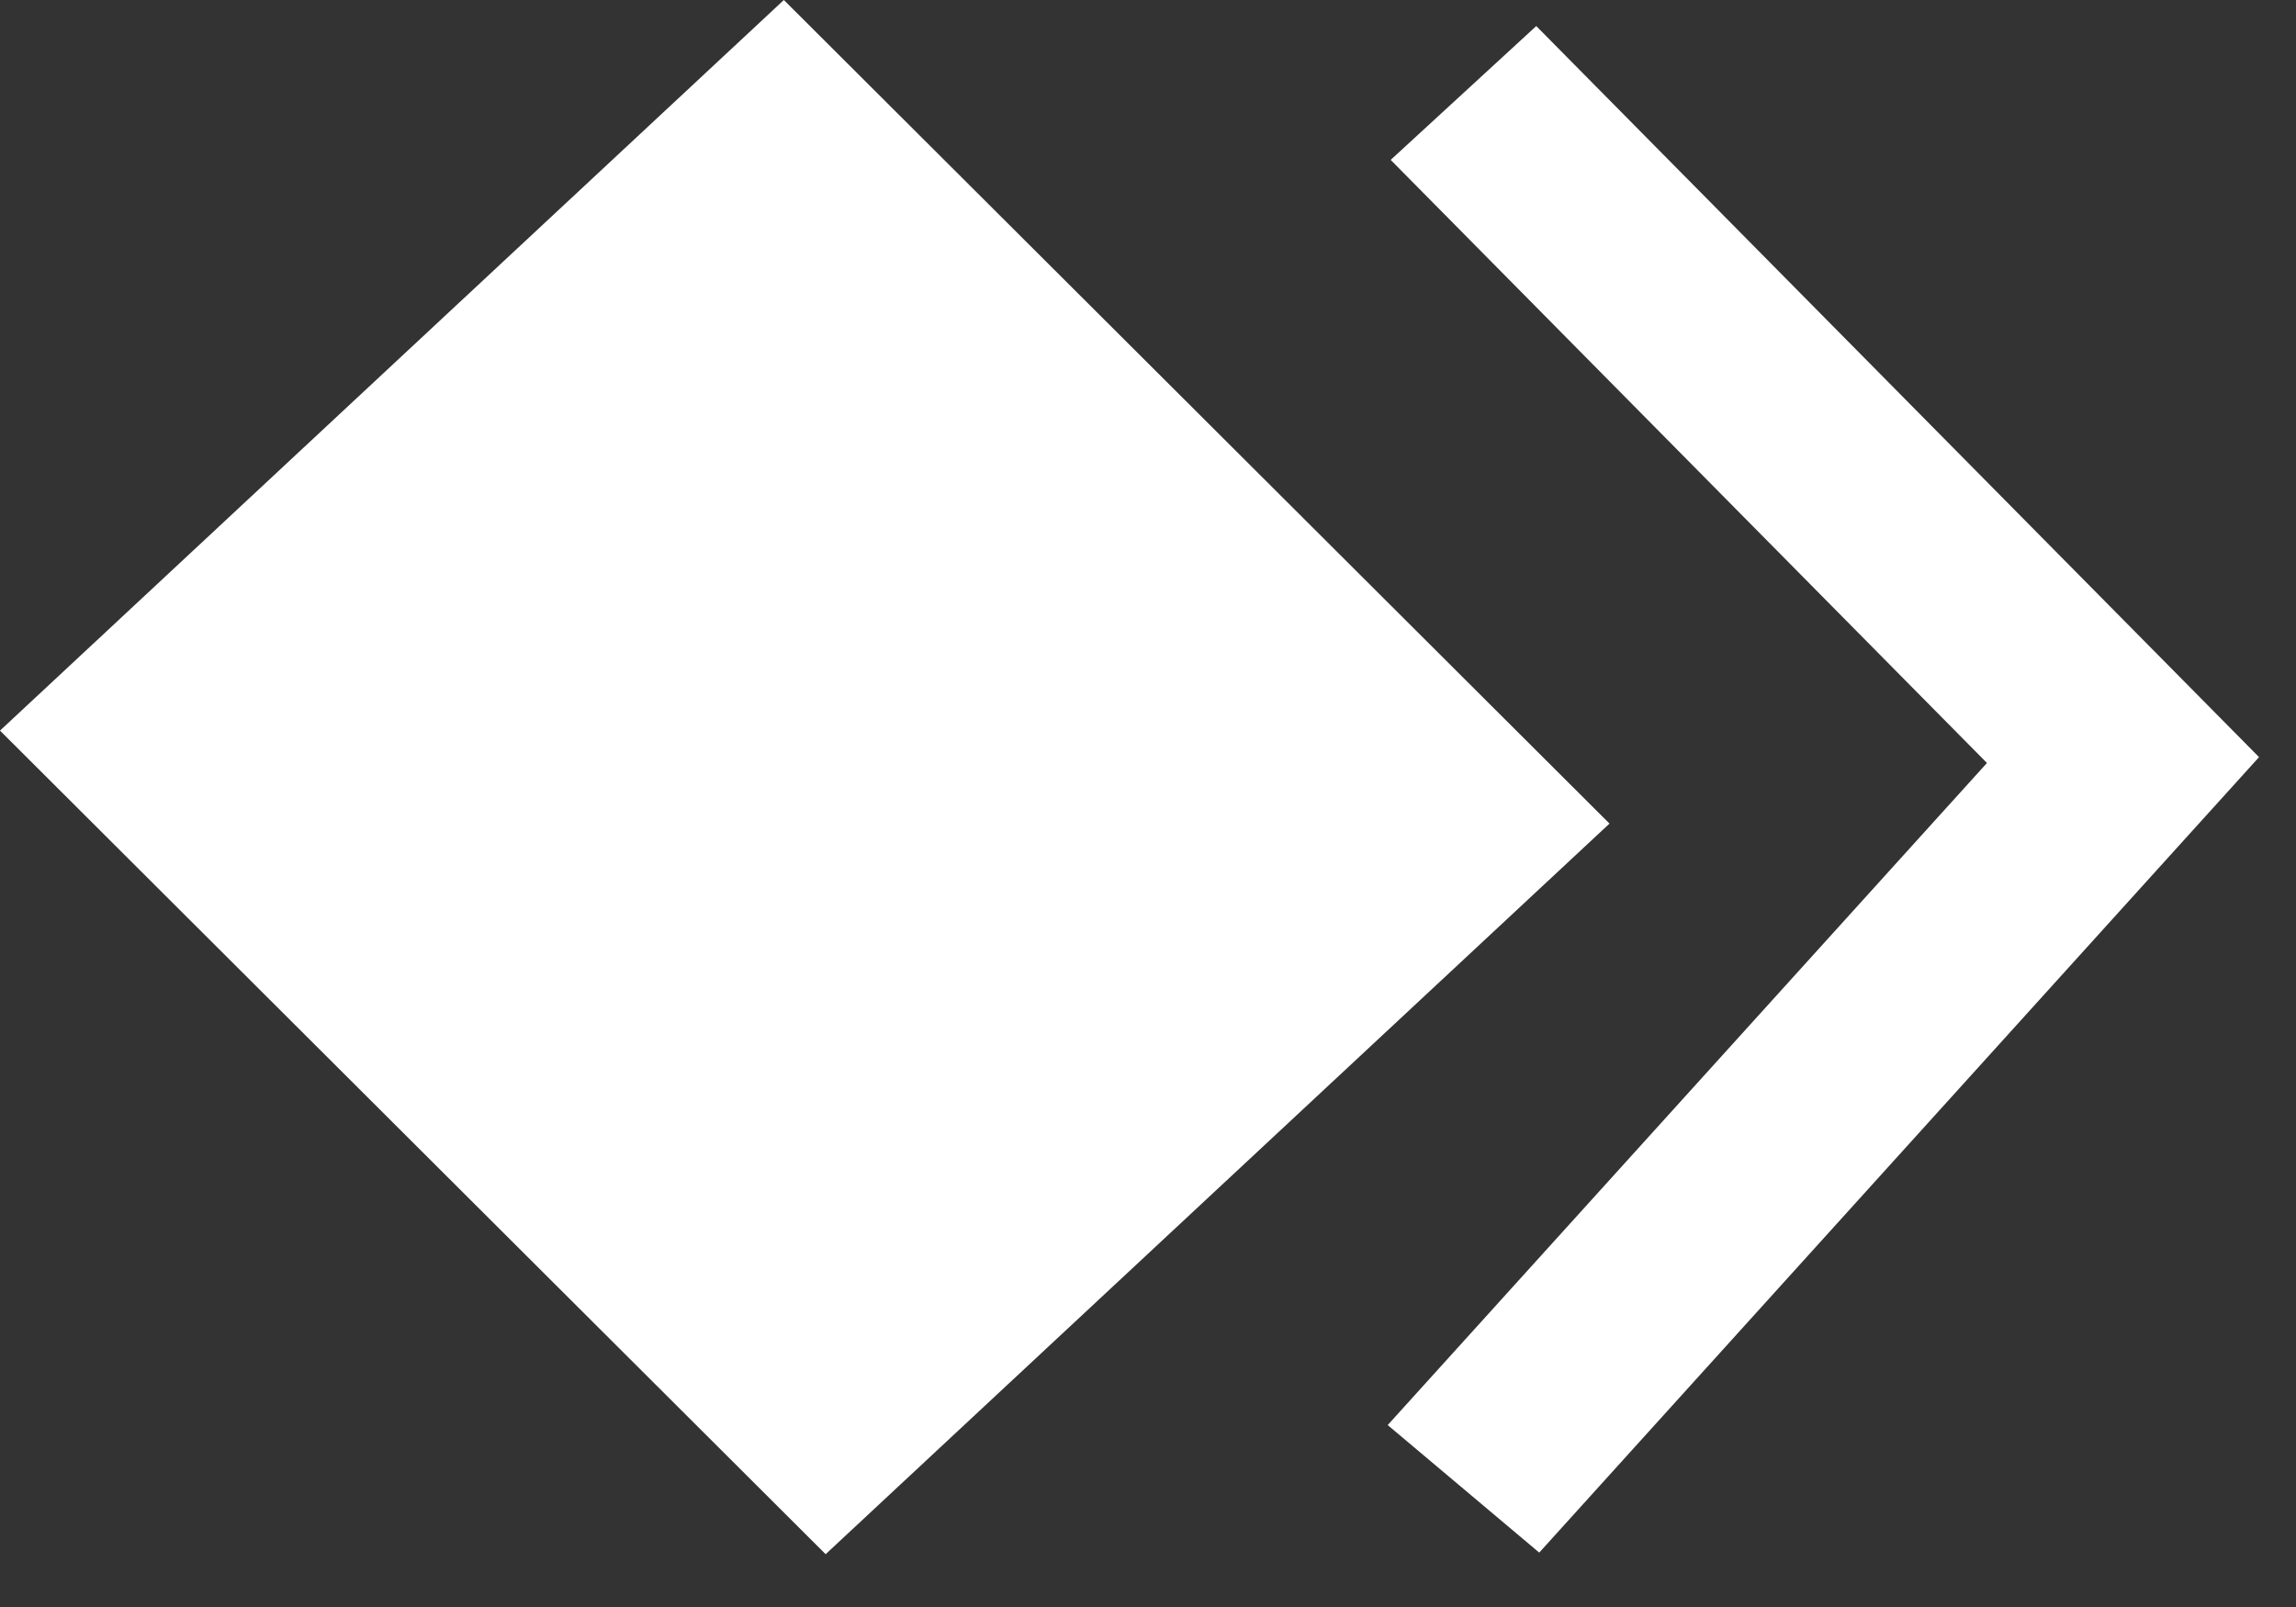
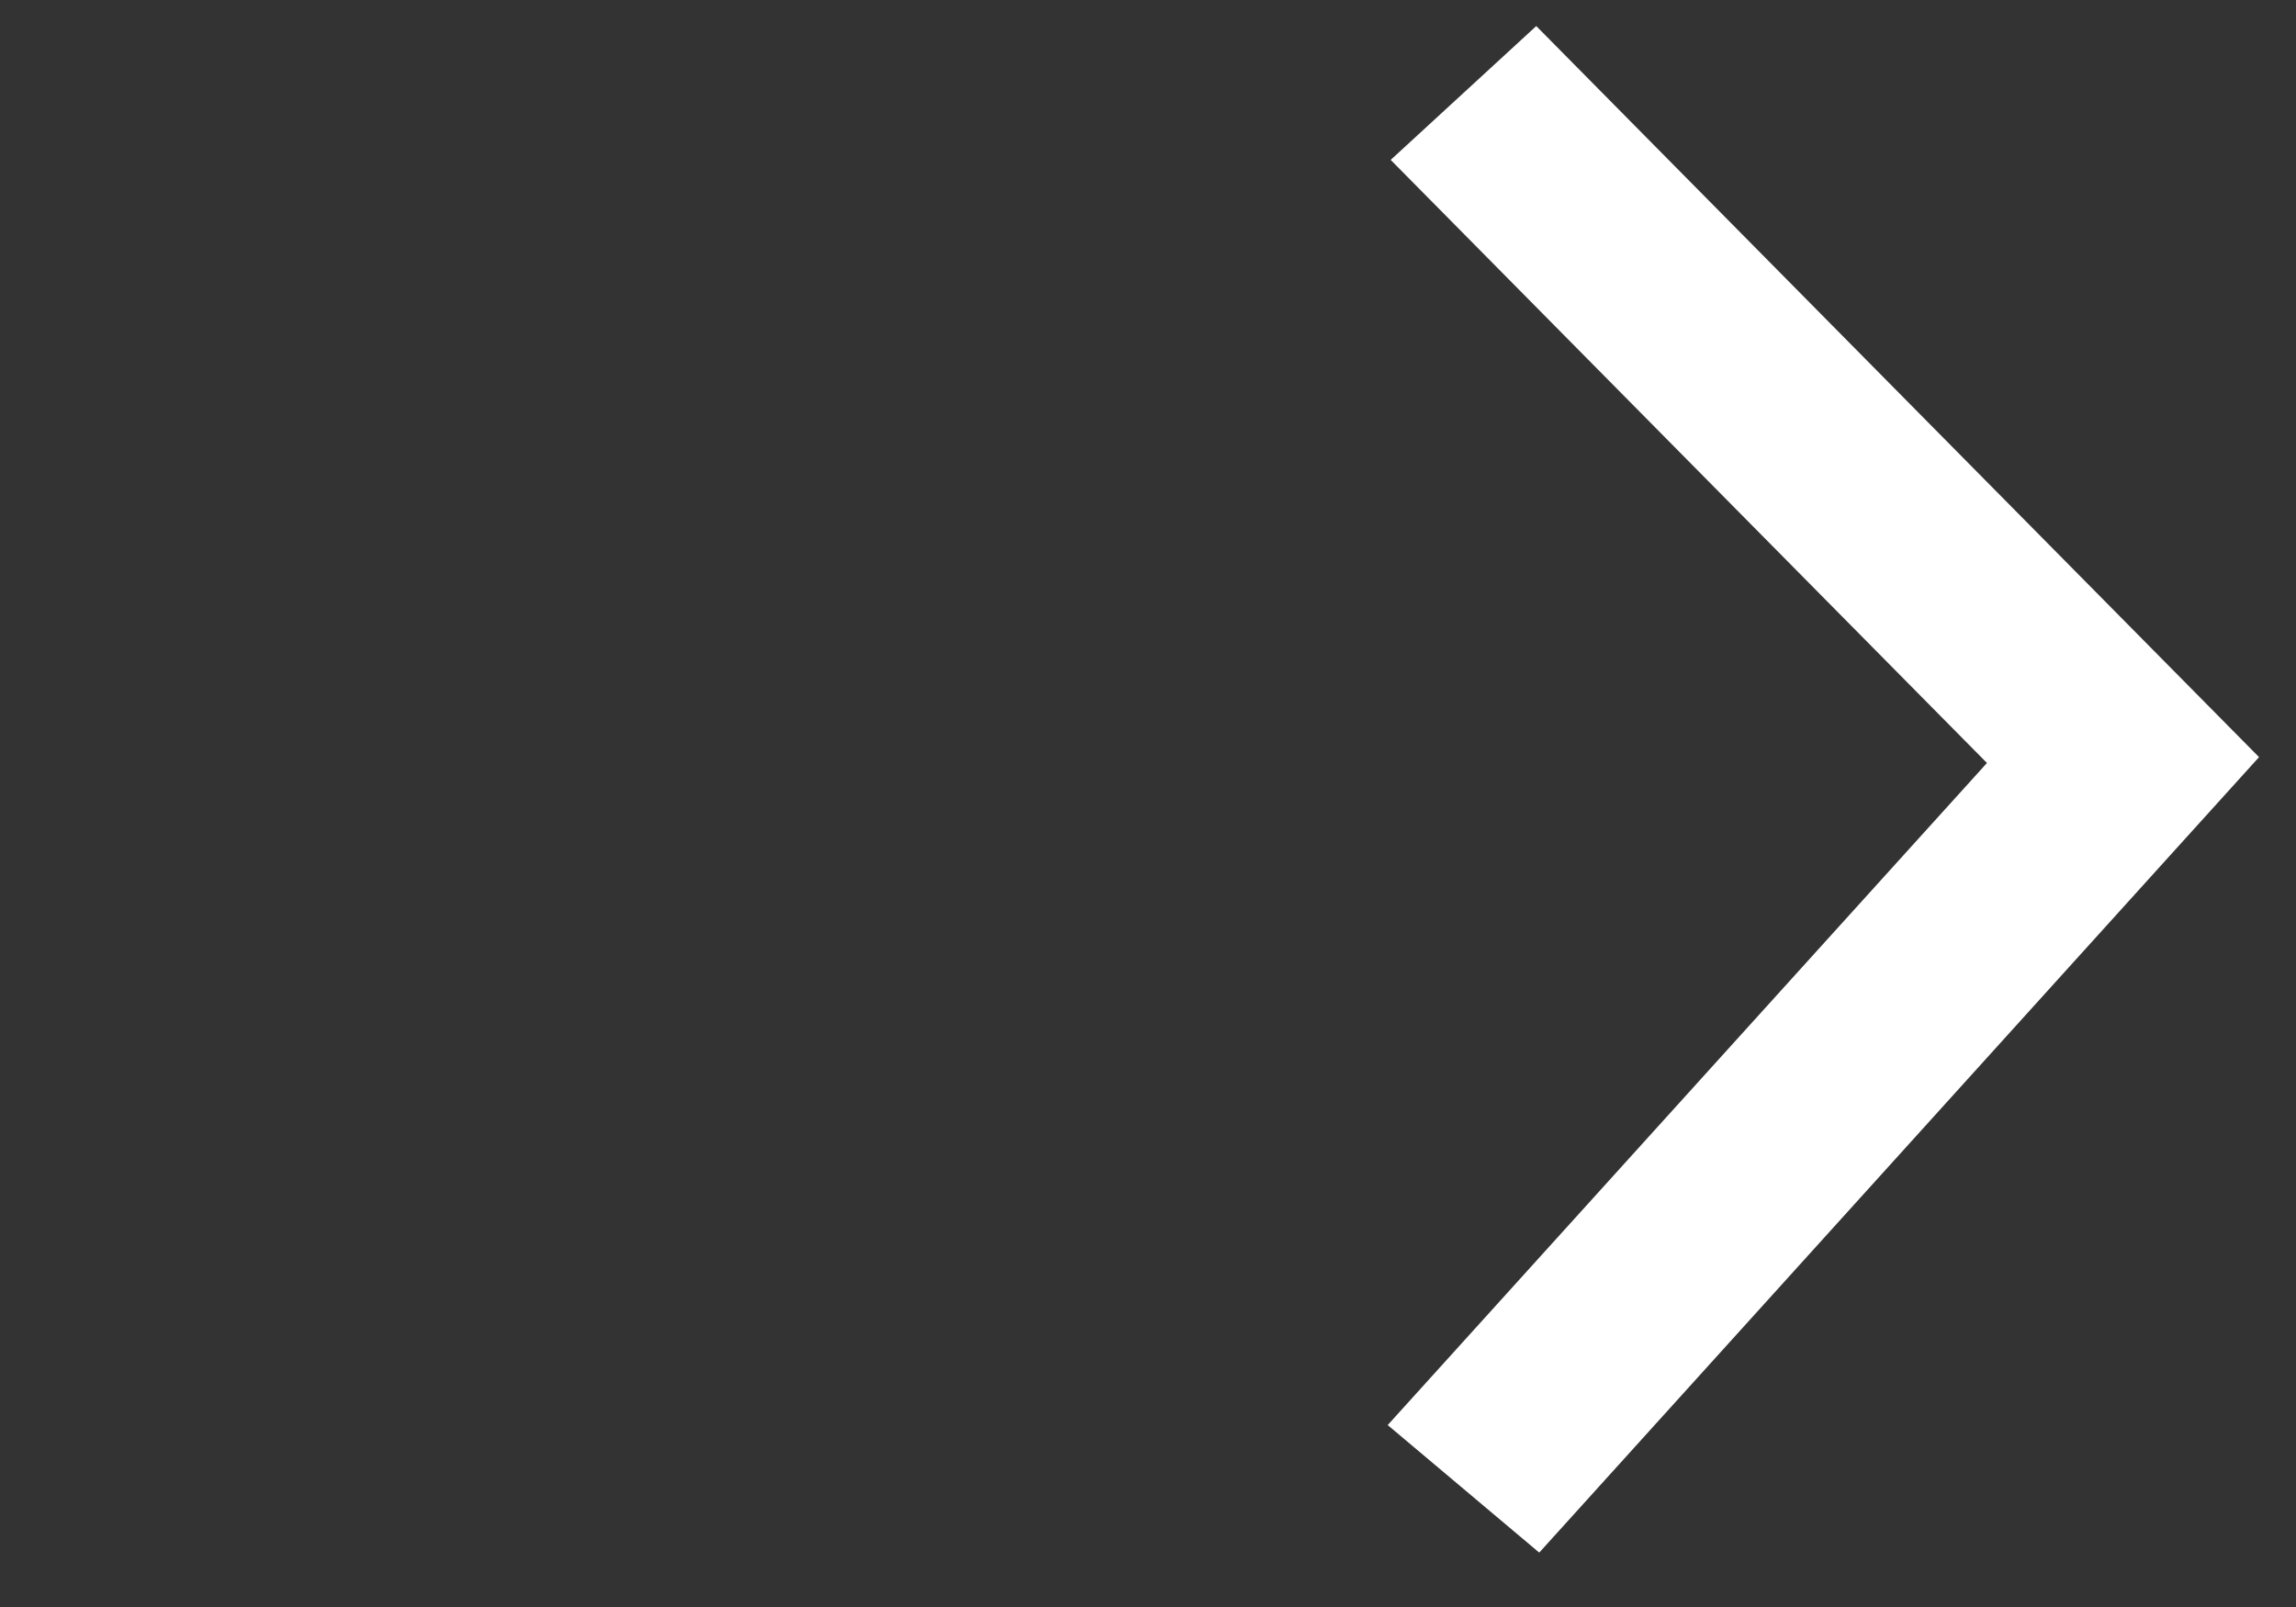
<svg xmlns="http://www.w3.org/2000/svg" width="20" height="14" viewBox="0 0 20 14" fill="none">
  <rect x="0" y="0" width="20" height="14" fill="#333333" stroke="none" />
-   <path d="M6.828 0L14.02 7.175L7.192 13.54L-4.98939e-05 6.365L6.828 0Z" fill="white" />
  <path d="M13.408 13.526L12.088 12.415L17.308 6.647L12.114 1.393L13.382 0.227L19.678 6.596L19.152 7.177L13.408 13.526Z" fill="white" />
</svg>